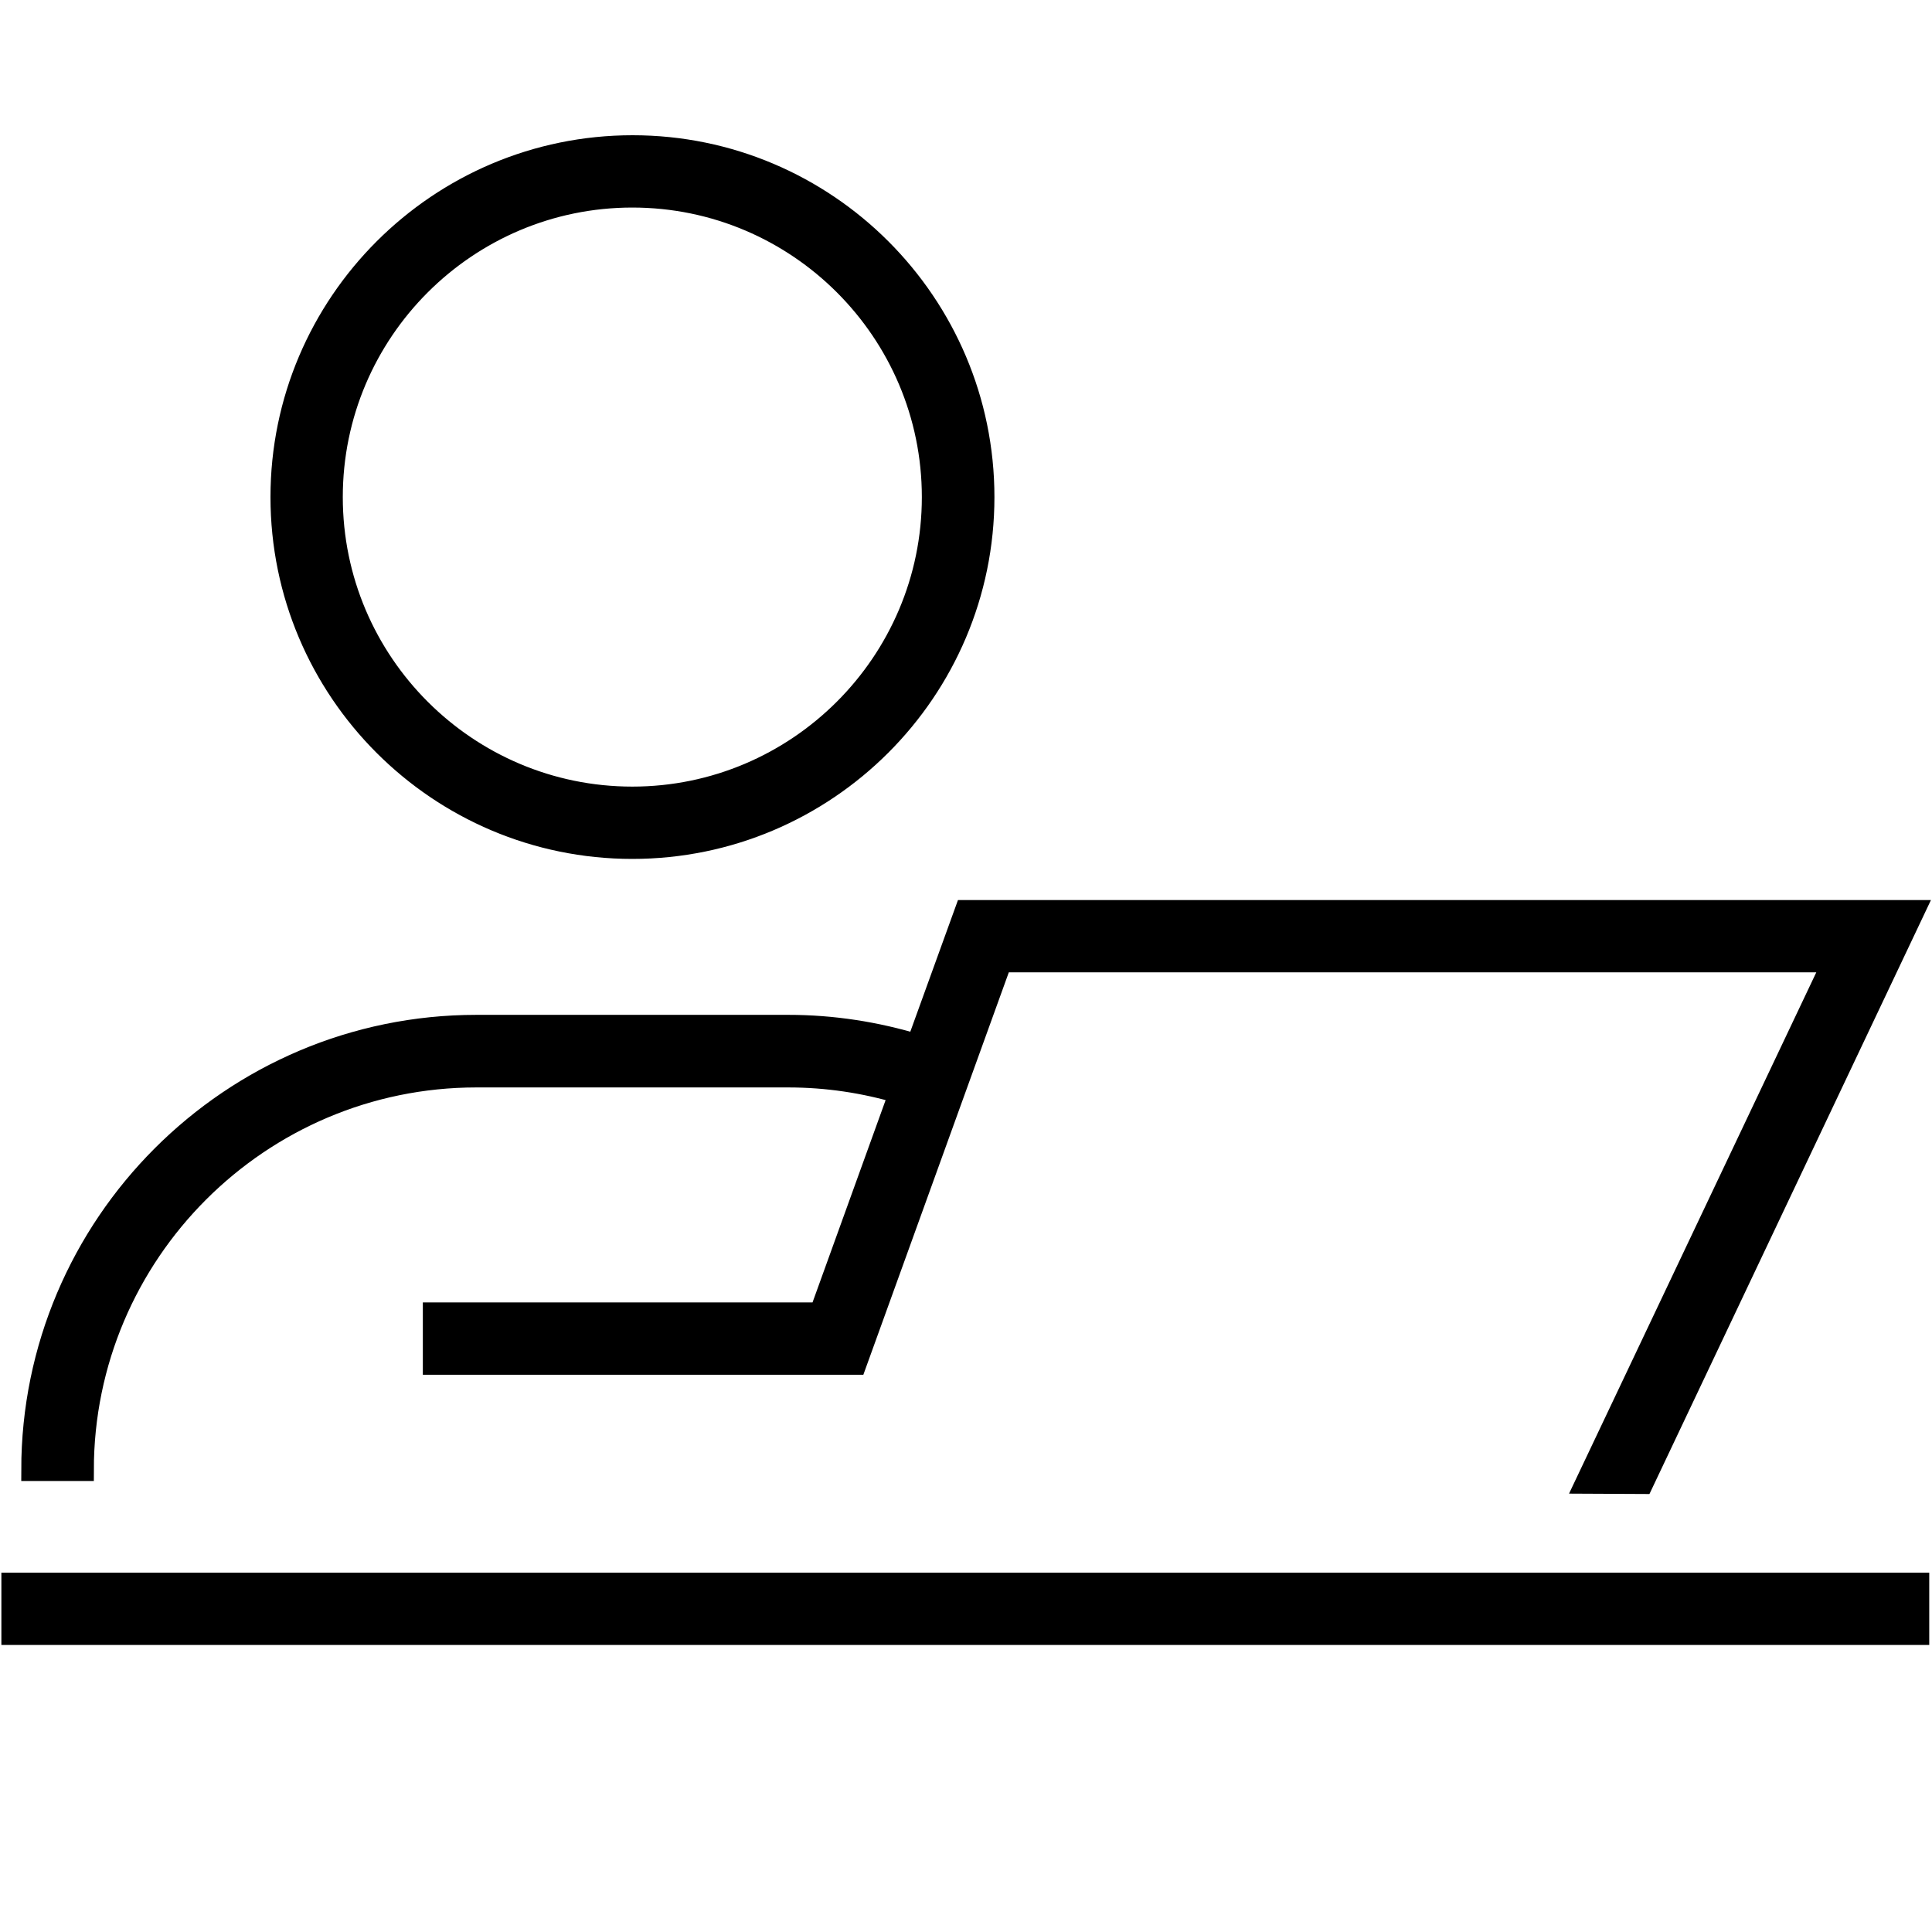
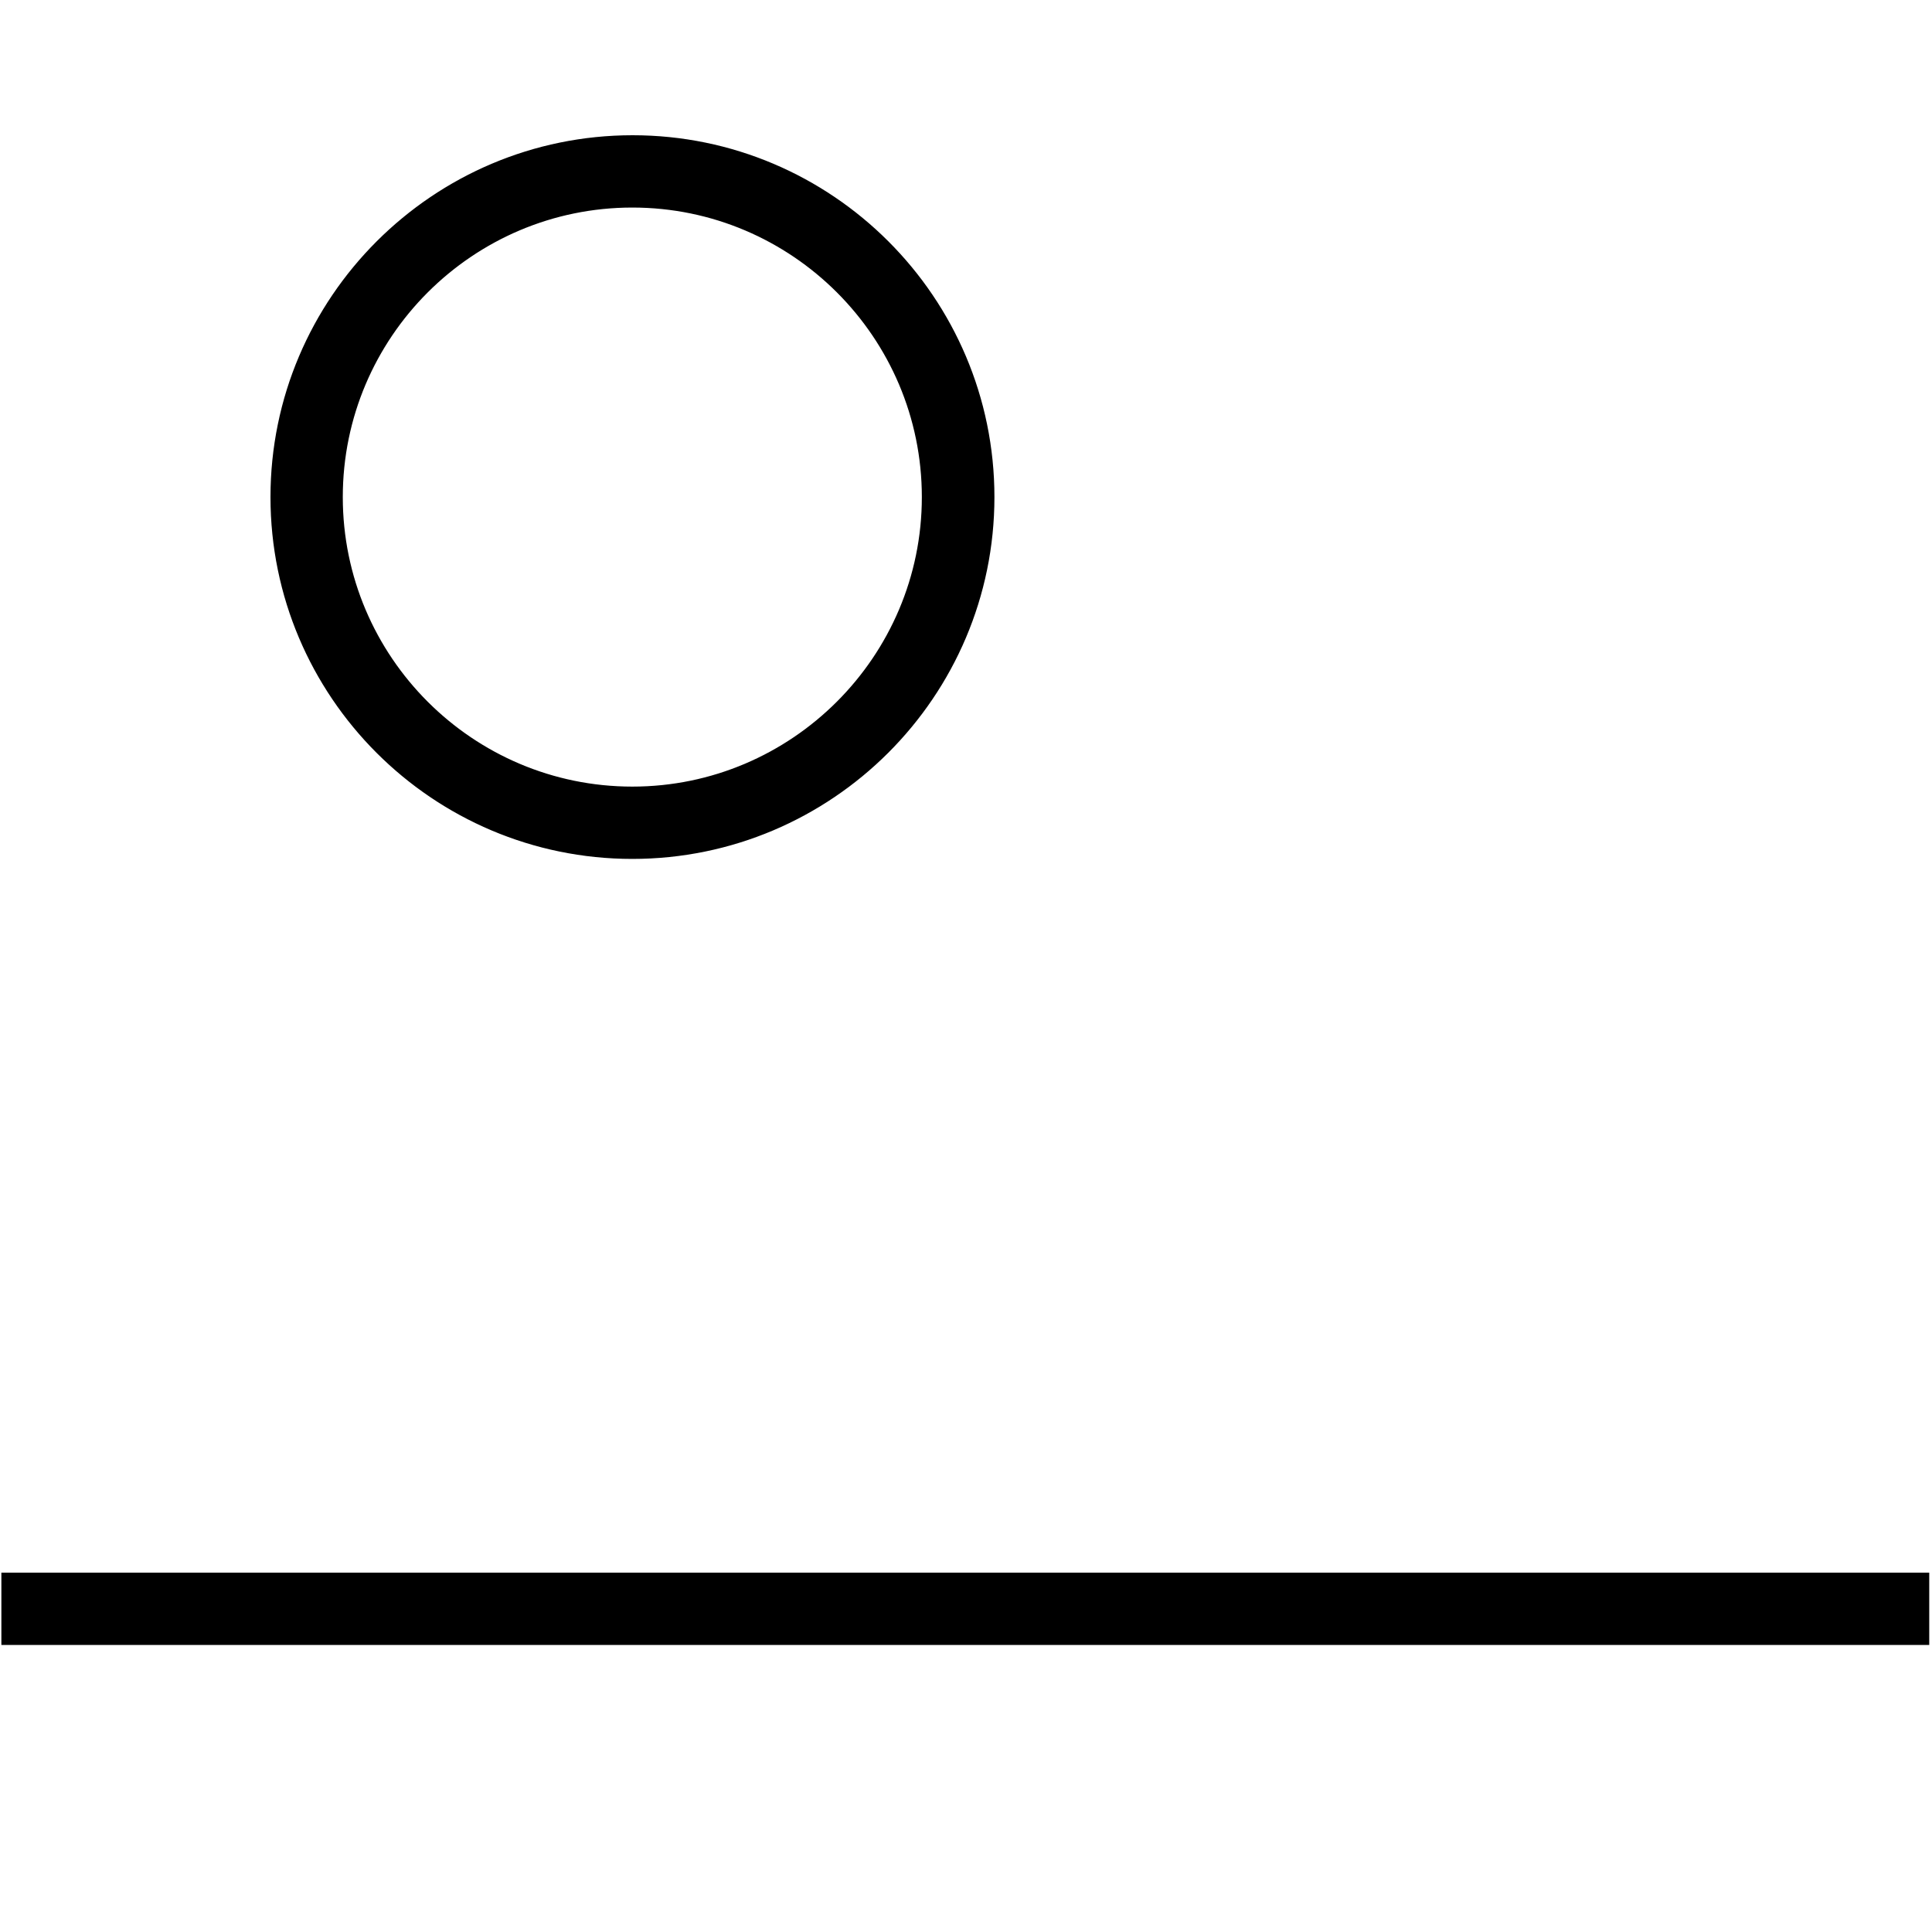
<svg xmlns="http://www.w3.org/2000/svg" version="1.1" id="Layer_1" x="0px" y="0px" viewBox="0 0 700 700" style="enable-background:new 0 0 700 700;" xml:space="preserve">
  <style type="text/css">
	.st0{stroke:#000000;stroke-width:8;stroke-miterlimit:10;}
</style>
  <path class="st0" d="M356.3,180.1c0-70.1-57-127.1-127.1-127.1S102,110,102,180.1s57,127.1,127.1,127.1S356.3,250.2,356.3,180.1z   M120.2,180.1c0-60.1,48.9-108.9,108.9-108.9c60.1,0,108.9,48.9,108.9,108.9c0,60-48.9,108.9-108.9,108.9  C169.1,289,120.2,240.2,120.2,180.1L120.2,180.1z" />
  <path class="st0" d="M4.5,573.8H695V592H4.5V573.8z" />
-   <path class="st0" d="M595.1,537.3l98.2-207.2H349.9l-17.6,48.6c-14.8-4.5-30.5-7-46.7-7h-113c-88.7,0-160.9,72.2-160.9,160.9H30  C30,454,94,390,172.6,390h113c14.1,0,27.7,2.1,40.5,5.9l-28.9,80h-140v18.2H310l52.7-145.8h301.7l-89.6,188.9L595.1,537.3z" />
</svg>